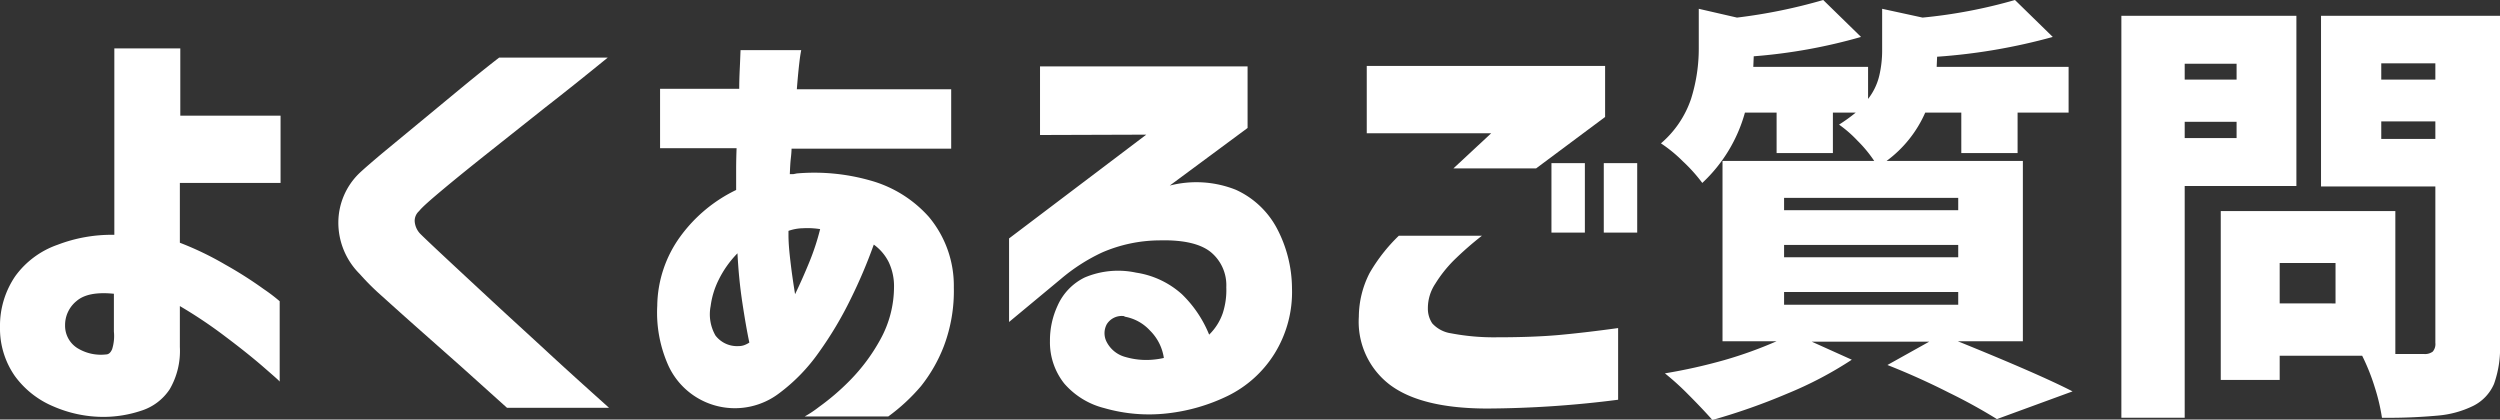
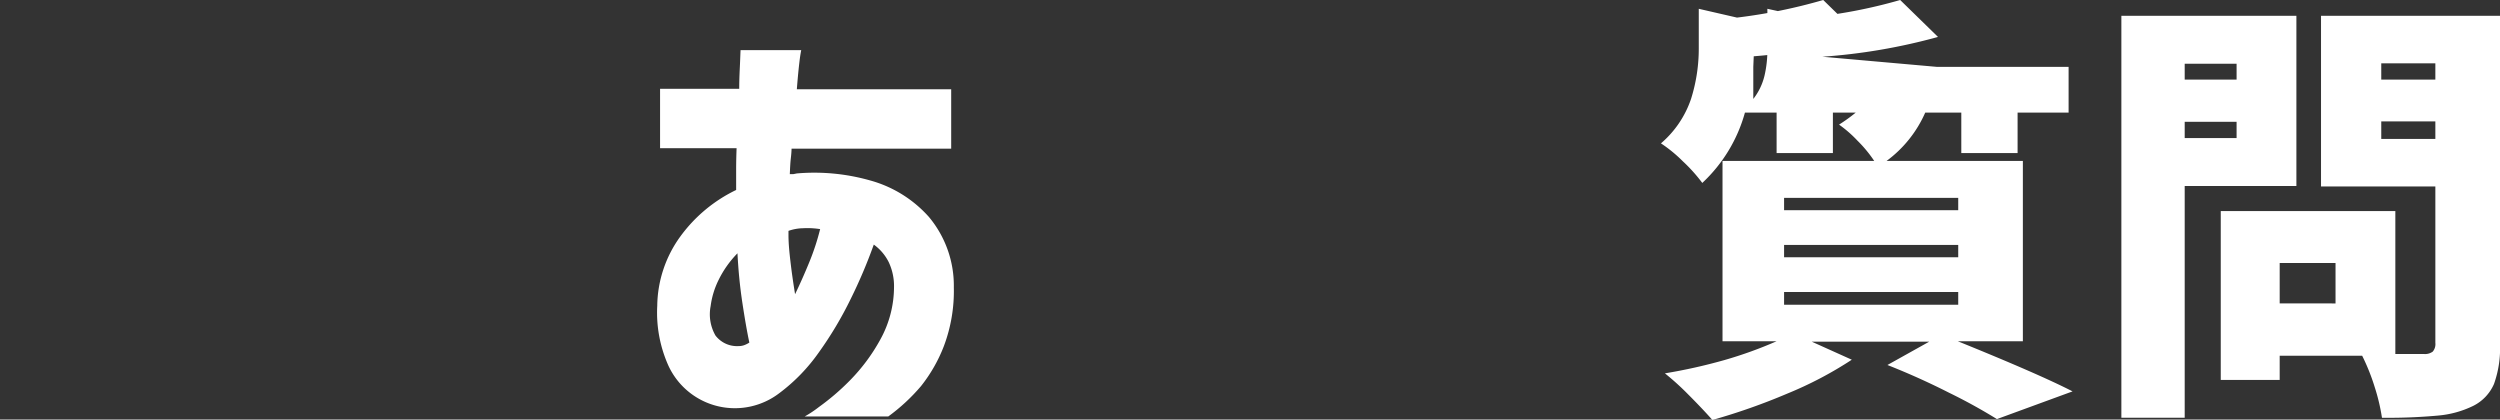
<svg xmlns="http://www.w3.org/2000/svg" viewBox="0 0 284.25 47.7">
  <rect x="0" y="0" width="284.25" height="47.7" fill="#333333" stroke="none" />
  <defs>
    <style>.cls-1{fill:#fff;}</style>
  </defs>
  <g id="レイヤー_2" data-name="レイヤー 2">
    <g id="レイヤー_1-2" data-name="レイヤー 1">
-       <path class="cls-1" d="M20.45,34.8v4.65a8.65,8.65,0,0,1-1.15,4.8,6.06,6.06,0,0,1-3.25,2.45,13.57,13.57,0,0,1-4.35.7,14.26,14.26,0,0,1-5.58-1.17A10.38,10.38,0,0,1,1.7,42.77,9.44,9.44,0,0,1,0,37.2a10,10,0,0,1,1.75-5.82,10,10,0,0,1,4.8-3.55A17.12,17.12,0,0,1,13,26.7V5.5h7.5v7.65h11.4V20.8H20.45v6.8a35.38,35.38,0,0,1,5.15,2.48,46.07,46.07,0,0,1,4.4,2.8,19.35,19.35,0,0,1,1.8,1.37V43.4c0-.07-.63-.61-1.8-1.63s-2.63-2.19-4.4-3.52A52.6,52.6,0,0,0,20.45,34.8Zm-8.4,5.5c.3,0,.53-.2.7-.6a5,5,0,0,0,.2-2V33.4c-2-.2-3.38.08-4.25.83A3.51,3.51,0,0,0,7.4,37a3,3,0,0,0,1.4,2.58A5.09,5.09,0,0,0,12.05,40.3Z" />
-       <path class="cls-1" d="M56.75,6.55H69.1q-4,3.26-7.08,5.65l-6.15,4.88c-2.08,1.65-3.88,3.1-5.4,4.37S48,23.55,47.65,24a1.48,1.48,0,0,0-.5,1.15,2.27,2.27,0,0,0,.65,1.45c.4.4,1.36,1.31,2.87,2.72s3.31,3.08,5.38,5,4.11,3.77,6.12,5.63,4.38,4,7.08,6.42H57.65L52.4,41.65l-4.63-4.1q-2.37-2.1-4.27-3.82a28.31,28.31,0,0,1-2.6-2.58,8.23,8.23,0,0,1-2.43-5.92,7.83,7.83,0,0,1,2.38-5.53c.53-.5,1.41-1.26,2.62-2.28l4.08-3.37,4.32-3.57C53.26,9.33,54.88,8,56.75,6.55Z" />
      <path class="cls-1" d="M83.75,16.85h-8.7V10.1h9c0-1.3.07-2.35.1-3.15s.05-1.22.05-1.25h6.9S91,6.15,90.9,7s-.2,1.85-.3,3.15h17.55v6.75H90s0,.39-.08,1.07-.09,1.3-.12,1.83l.4,0,.4-.08a23.24,23.24,0,0,1,8.35.8,13.86,13.86,0,0,1,6.67,4.15,12.18,12.18,0,0,1,2.83,8,17.78,17.78,0,0,1-1.13,6.68,17.27,17.27,0,0,1-2.6,4.55A21.4,21.4,0,0,1,101,47.35H91.5a12.92,12.92,0,0,0,1.62-1.08,27,27,0,0,0,3.5-3,21,21,0,0,0,3.48-4.68,12.4,12.4,0,0,0,1.55-5.95,6.37,6.37,0,0,0-.6-2.83,5.45,5.45,0,0,0-1.7-2A57.71,57.71,0,0,1,96.72,34a41.93,41.93,0,0,1-3.62,6.07,20.38,20.38,0,0,1-4.45,4.6A8.32,8.32,0,0,1,76,41.58a14.72,14.72,0,0,1-1.27-6.83,13.66,13.66,0,0,1,2.63-7.87A16.93,16.93,0,0,1,83.7,21.6V19.25C83.7,18.45,83.72,17.65,83.75,16.85ZM84,39.35a1.8,1.8,0,0,0,.6-.1,2.8,2.8,0,0,0,.6-.3c-.27-1.27-.53-2.79-.8-4.57s-.45-3.65-.55-5.58a11.61,11.61,0,0,0-2.13,3,9.38,9.38,0,0,0-.92,3,4.86,4.86,0,0,0,.55,3.35A3.09,3.09,0,0,0,84,39.35ZM89.65,26.7c0,1.07.12,2.15.25,3.25s.3,2.27.5,3.5c.53-1.1,1.07-2.3,1.6-3.6a27.15,27.15,0,0,0,1.25-3.8,9.27,9.27,0,0,0-1.93-.1,5.26,5.26,0,0,0-1.67.3v.45Z" />
-       <path class="cls-1" d="M118.25,15.35V7.55h23.6v7L133,21.1a12.15,12.15,0,0,1,7.52.48,9.93,9.93,0,0,1,4.63,4.32,14.75,14.75,0,0,1,1.75,6.9,13.27,13.27,0,0,1-2,7.43A13,13,0,0,1,139.62,45a21,21,0,0,1-6.9,2,18.4,18.4,0,0,1-7.17-.6A8.87,8.87,0,0,1,121,43.6a7.53,7.53,0,0,1-1.62-4.85,9.35,9.35,0,0,1,.87-4,6.47,6.47,0,0,1,3.08-3.2,9.74,9.74,0,0,1,5.85-.55,10,10,0,0,1,5.2,2.45,13.37,13.37,0,0,1,3.1,4.6,6.25,6.25,0,0,0,1.55-2.45,8.5,8.5,0,0,0,.4-2.95,4.87,4.87,0,0,0-1.78-4c-1.18-.94-3.12-1.39-5.82-1.32a16.65,16.65,0,0,0-6.53,1.38,20.89,20.89,0,0,0-4.67,3l-5.9,4.9v-9.5l15.6-11.8Zm9.6,20.6a2,2,0,0,0-2,.9,2.14,2.14,0,0,0,0,2.07A3.36,3.36,0,0,0,128,40.6a8.38,8.38,0,0,0,3,.3,9.05,9.05,0,0,0,1.33-.2,5.51,5.51,0,0,0-1.58-3.12A5.12,5.12,0,0,0,127.85,36Z" />
-       <path class="cls-1" d="M159.05,26.8h9.45a37.42,37.42,0,0,0-3.18,2.78,14.73,14.73,0,0,0-2.12,2.67,5,5,0,0,0-.85,2.8,3,3,0,0,0,.5,1.72A3.59,3.59,0,0,0,165,37.9a25.78,25.78,0,0,0,5.23.45q4,0,6.9-.25c1.9-.17,4.18-.43,6.85-.8v8.15a120.58,120.58,0,0,1-14.85,1q-7.5,0-11.1-2.7A9,9,0,0,1,154.5,36a11,11,0,0,1,1.22-4.95A19.23,19.23,0,0,1,159.05,26.8Zm15.6-7.65h-9.4l4.3-4H155.4V7.5h27.1v5.8Zm1.75,7.3v-7.9h3.8v7.9Zm5.95,0v-7.9h3.8v7.9Z" />
-       <path class="cls-1" d="M222.6,38.8q9.26,3.75,13.05,5.7l-8.6,3.15a62,62,0,0,0-5.45-3c-2.3-1.17-4.64-2.22-7-3.15l4.75-2.65H206l4.55,2.05a43,43,0,0,1-7.33,3.85,70.84,70.84,0,0,1-8.52,3c-.8-.9-1.72-1.87-2.75-2.9a30.18,30.18,0,0,0-2.65-2.4,61.46,61.46,0,0,0,6.8-1.52A47.3,47.3,0,0,0,202,38.8h-6.15V18.3H213.1A14.62,14.62,0,0,0,211.2,16a13.81,13.81,0,0,0-2.1-1.83A19.37,19.37,0,0,0,211,12.8h-2.6v4.6H202V12.8H198.4a17.18,17.18,0,0,1-4.85,8,18.25,18.25,0,0,0-2.2-2.45,16,16,0,0,0-2.5-2.05,11.5,11.5,0,0,0,3.42-5.05,19,19,0,0,0,.88-5.85V1l4.35,1a61.43,61.43,0,0,0,9.8-2l4.3,4.2a61.4,61.4,0,0,1-12.2,2.2l-.05,1.2H212.4v3.65a6.89,6.89,0,0,0,1.27-2.63,12.63,12.63,0,0,0,.33-3V1l4.6,1a57.77,57.77,0,0,0,10.5-2l4.3,4.2a66.54,66.54,0,0,1-13.15,2.25L220.2,7.6h15v5.2H229.4v4.6H223V12.8h-4.1a13.6,13.6,0,0,1-4.4,5.5H230V38.8ZM202.85,22.5v1.4h19.8V22.5Zm0,5.35v1.4h19.8v-1.4Zm0,5.35v1.45h19.8V33.2Z" />
+       <path class="cls-1" d="M222.6,38.8q9.26,3.75,13.05,5.7l-8.6,3.15a62,62,0,0,0-5.45-3c-2.3-1.17-4.64-2.22-7-3.15l4.75-2.65H206l4.55,2.05a43,43,0,0,1-7.33,3.85,70.84,70.84,0,0,1-8.52,3c-.8-.9-1.72-1.87-2.75-2.9a30.18,30.18,0,0,0-2.65-2.4,61.46,61.46,0,0,0,6.8-1.52A47.3,47.3,0,0,0,202,38.8h-6.15V18.3H213.1A14.62,14.62,0,0,0,211.2,16a13.81,13.81,0,0,0-2.1-1.83A19.37,19.37,0,0,0,211,12.8h-2.6v4.6H202V12.8H198.4a17.18,17.18,0,0,1-4.85,8,18.25,18.25,0,0,0-2.2-2.45,16,16,0,0,0-2.5-2.05,11.5,11.5,0,0,0,3.42-5.05,19,19,0,0,0,.88-5.85V1l4.35,1a61.43,61.43,0,0,0,9.8-2l4.3,4.2a61.4,61.4,0,0,1-12.2,2.2l-.05,1.2v3.65a6.89,6.89,0,0,0,1.27-2.63,12.63,12.63,0,0,0,.33-3V1l4.6,1a57.77,57.77,0,0,0,10.5-2l4.3,4.2a66.54,66.54,0,0,1-13.15,2.25L220.2,7.6h15v5.2H229.4v4.6H223V12.8h-4.1a13.6,13.6,0,0,1-4.4,5.5H230V38.8ZM202.85,22.5v1.4h19.8V22.5Zm0,5.35v1.4h19.8v-1.4Zm0,5.35v1.45h19.8V33.2Z" />
      <path class="cls-1" d="M261.1,21.15H248.4V47.5h-7.2V1.8h19.9Zm-6.8-13.9h-5.9v1.8h5.9Zm-5.9,8.45h5.9V13.85h-5.9Zm35.85,23.4a12.1,12.1,0,0,1-.68,4.55,5,5,0,0,1-2.37,2.5,11.3,11.3,0,0,1-4,1.1,61.92,61.92,0,0,1-6.37.25A22.39,22.39,0,0,0,270,44a23.55,23.55,0,0,0-1.42-3.55H259.2v2.75h-6.7V24h19.85V40.25h3.25a1.48,1.48,0,0,0,1-.27,1.31,1.31,0,0,0,.3-1V21.2h-13V1.8h20.4Zm-18.7-4.6V29.9H259.2v4.6ZM276.9,7.2h-6.15V9.05h6.15Zm-6.15,8.6h6.15v-2h-6.15Z" />
    </g>
  </g>
</svg>